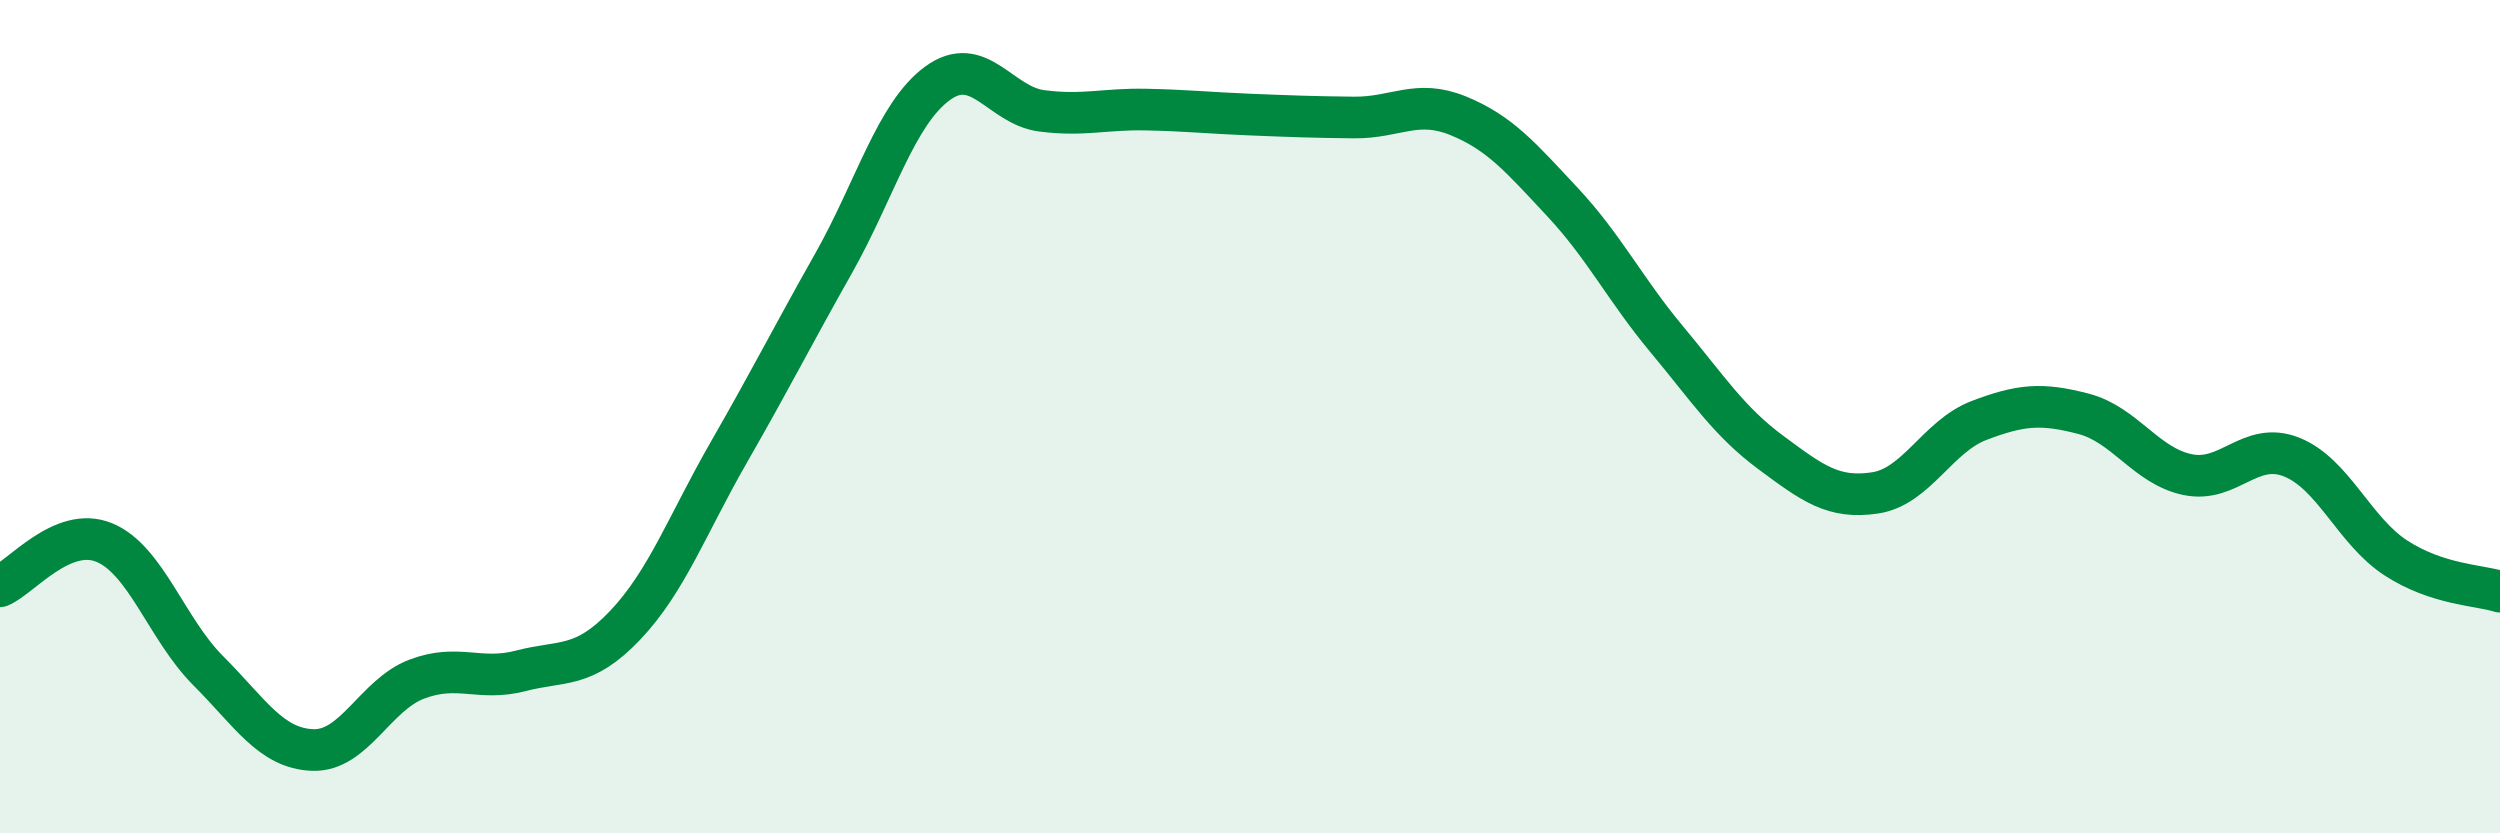
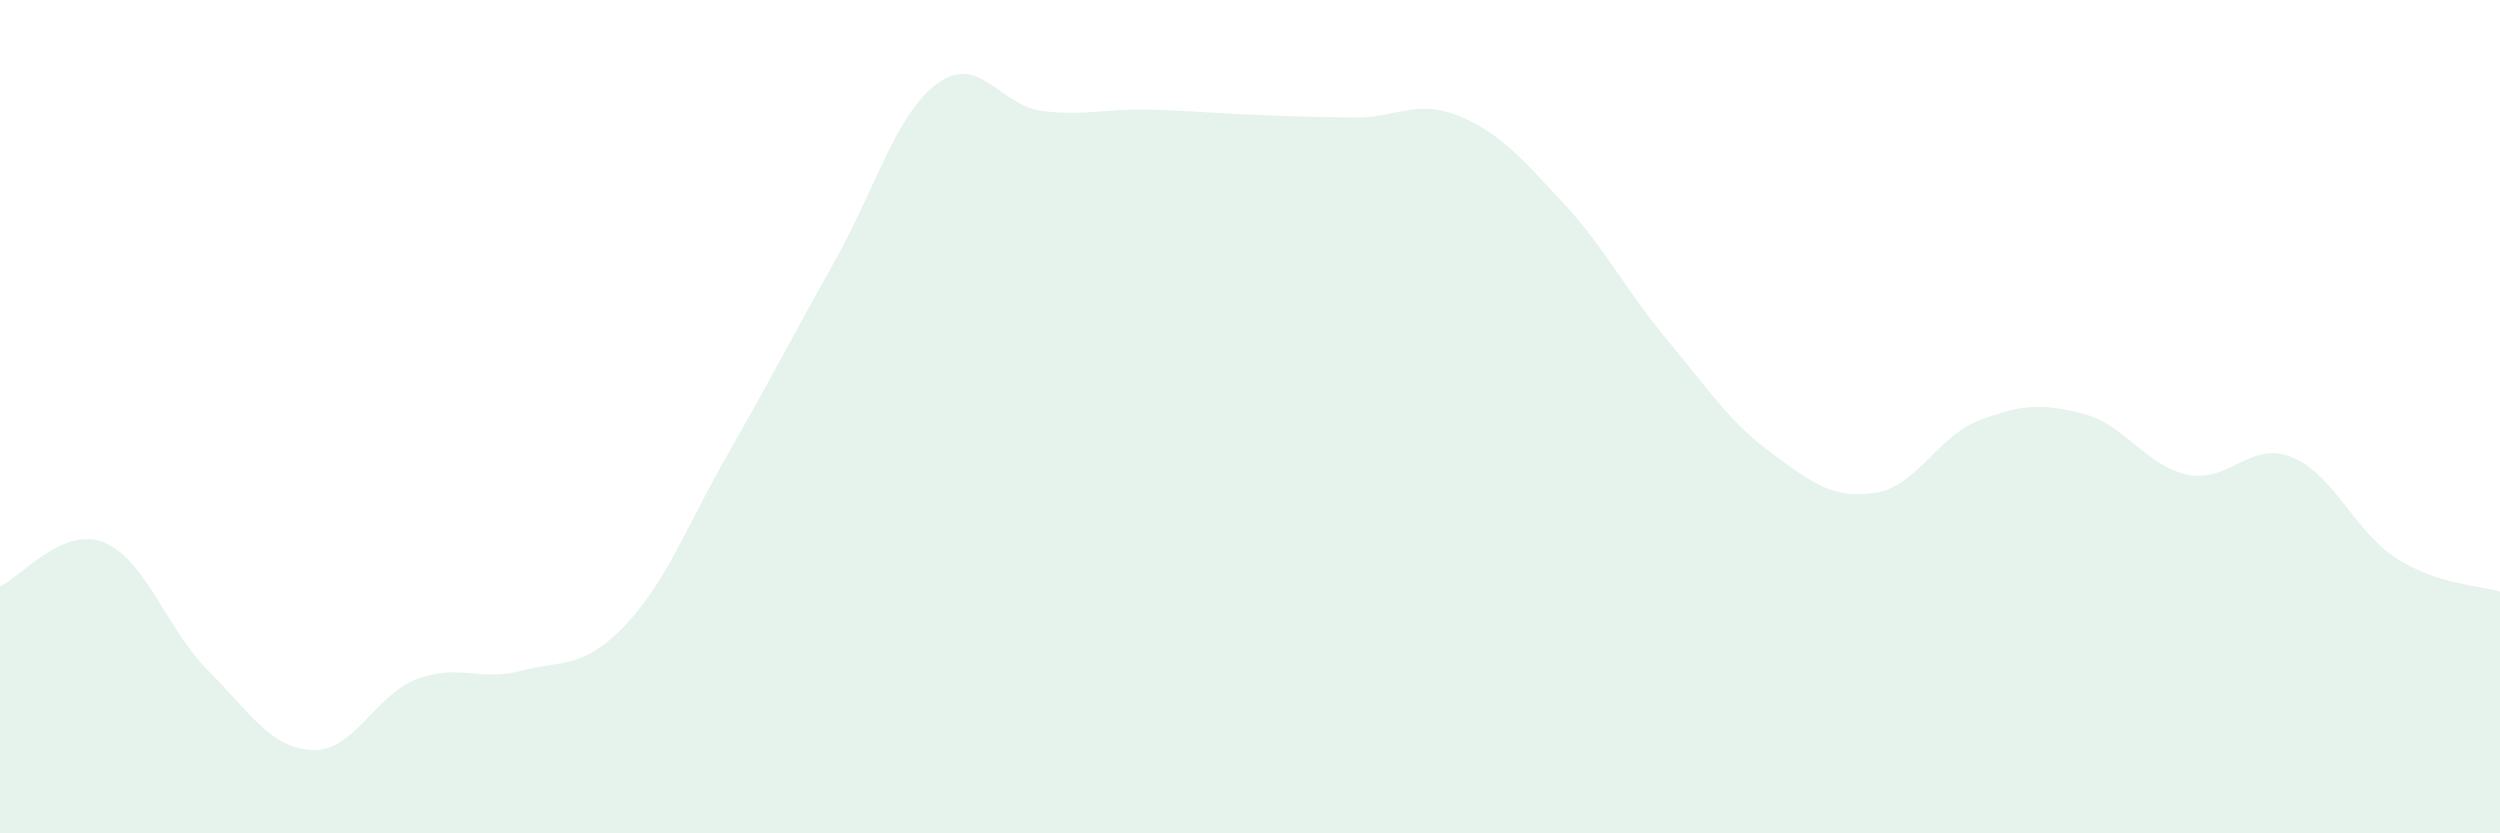
<svg xmlns="http://www.w3.org/2000/svg" width="60" height="20" viewBox="0 0 60 20">
  <path d="M 0,14.07 C 0.5,13.86 1.5,12.61 2.5,13.02 C 3.5,13.43 4,15.1 5,16.1 C 6,17.1 6.5,17.96 7.5,18 C 8.5,18.04 9,16.68 10,16.3 C 11,15.92 11.5,16.36 12.5,16.1 C 13.5,15.84 14,16.06 15,15.01 C 16,13.96 16.5,12.58 17.5,10.84 C 18.5,9.1 19,8.1 20,6.33 C 21,4.56 21.5,2.73 22.5,2 C 23.5,1.27 24,2.53 25,2.66 C 26,2.79 26.5,2.61 27.5,2.63 C 28.5,2.65 29,2.71 30,2.75 C 31,2.79 31.5,2.81 32.5,2.82 C 33.5,2.83 34,2.37 35,2.78 C 36,3.19 36.5,3.78 37.5,4.85 C 38.5,5.92 39,6.94 40,8.14 C 41,9.34 41.5,10.12 42.5,10.86 C 43.5,11.6 44,11.98 45,11.83 C 46,11.68 46.5,10.47 47.5,10.09 C 48.5,9.71 49,9.67 50,9.93 C 51,10.19 51.5,11.18 52.5,11.39 C 53.5,11.6 54,10.57 55,10.97 C 56,11.37 56.5,12.74 57.5,13.39 C 58.5,14.04 59.5,14.04 60,14.2L60 20L0 20Z" fill="#008740" opacity="0.1" stroke-linecap="round" stroke-linejoin="round" />
-   <path d="M 0,14.07 C 0.5,13.86 1.5,12.61 2.5,13.02 C 3.5,13.43 4,15.1 5,16.1 C 6,17.1 6.5,17.96 7.5,18 C 8.5,18.04 9,16.68 10,16.3 C 11,15.92 11.5,16.36 12.5,16.1 C 13.5,15.84 14,16.06 15,15.01 C 16,13.96 16.5,12.58 17.5,10.84 C 18.5,9.1 19,8.1 20,6.33 C 21,4.56 21.5,2.73 22.5,2 C 23.5,1.27 24,2.53 25,2.66 C 26,2.79 26.5,2.61 27.5,2.63 C 28.5,2.65 29,2.71 30,2.75 C 31,2.79 31.5,2.81 32.5,2.82 C 33.5,2.83 34,2.37 35,2.78 C 36,3.19 36.5,3.78 37.5,4.85 C 38.5,5.92 39,6.94 40,8.14 C 41,9.34 41.5,10.12 42.5,10.86 C 43.5,11.6 44,11.98 45,11.83 C 46,11.68 46.5,10.47 47.5,10.09 C 48.5,9.71 49,9.67 50,9.93 C 51,10.19 51.5,11.18 52.5,11.39 C 53.5,11.6 54,10.57 55,10.97 C 56,11.37 56.5,12.74 57.5,13.39 C 58.5,14.04 59.5,14.04 60,14.2" stroke="#008740" stroke-width="1" fill="none" stroke-linecap="round" stroke-linejoin="round" />
</svg>